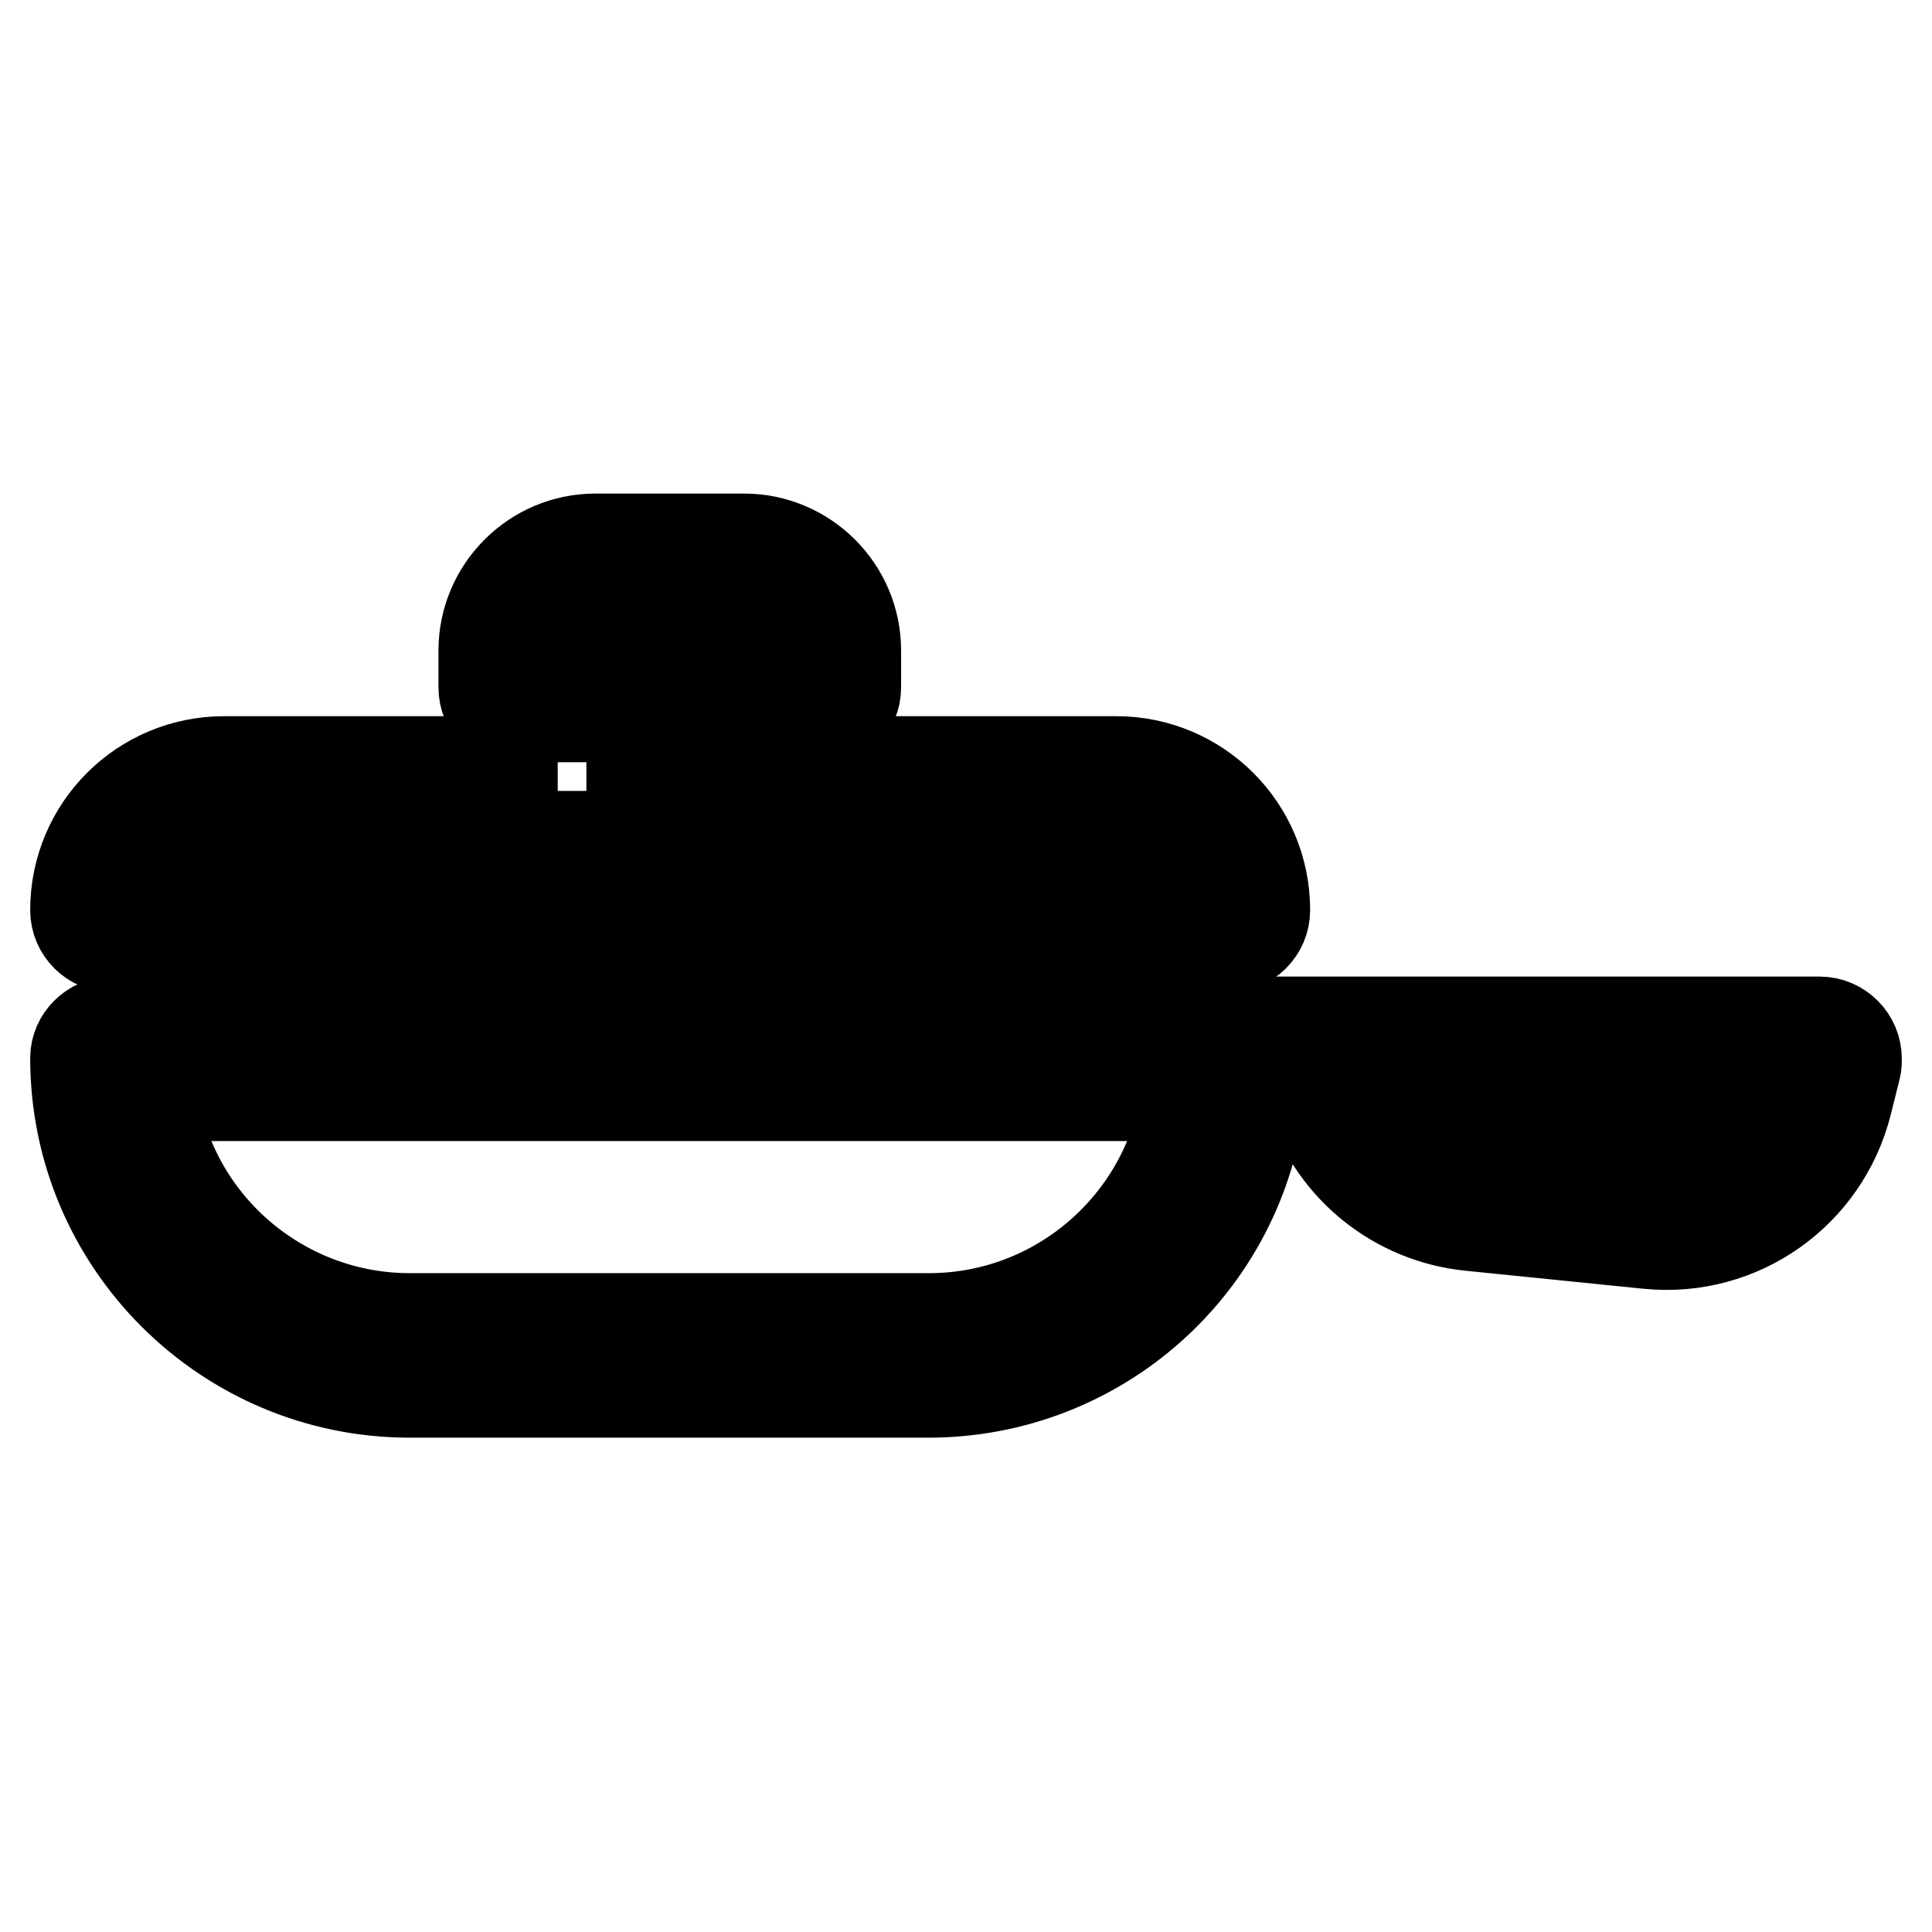
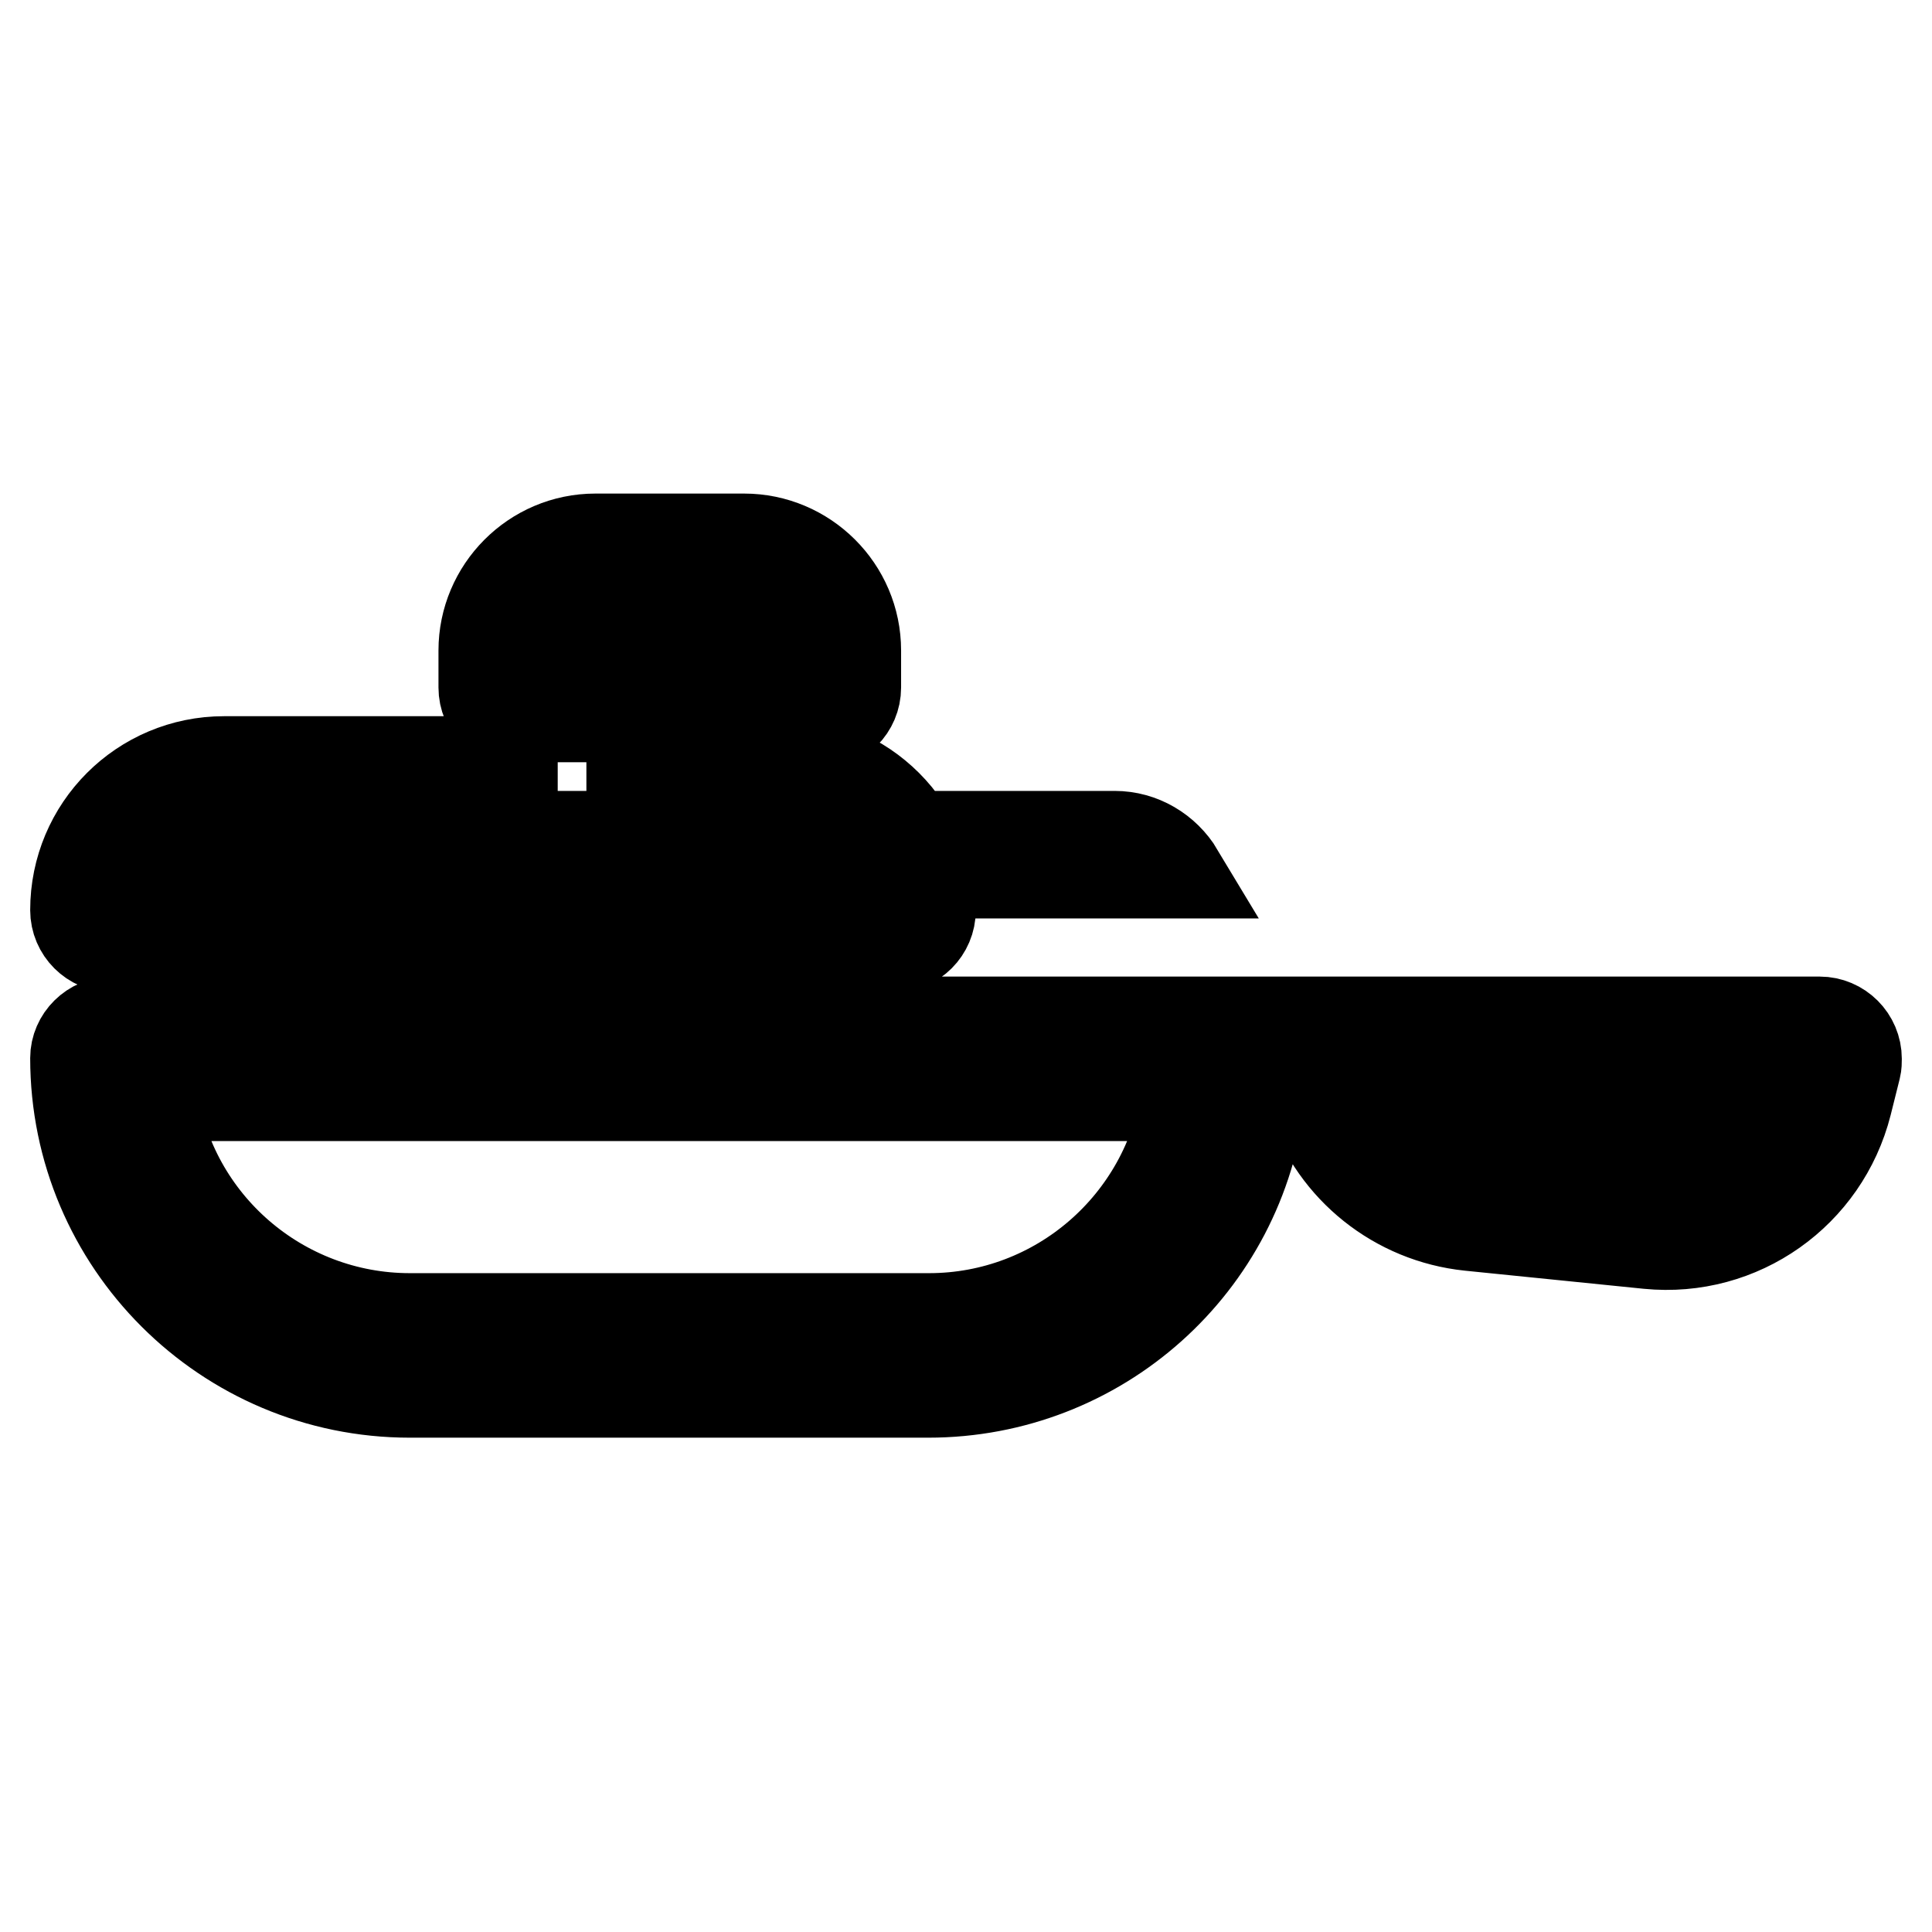
<svg xmlns="http://www.w3.org/2000/svg" version="1.1" x="0px" y="0px" viewBox="0 0 256 256" enable-background="new 0 0 256 256" xml:space="preserve">
  <g>
-     <path stroke-width="12" fill-opacity="0" stroke="#000000" d="M14.9,135.4h226.2c2.7,0,4.9,2.2,4.9,4.9c0,0.4,0,0.8-0.1,1.2l-1.2,4.8c-3,11.8-14.1,19.7-26.3,18.5 l-23.7-2.4c-9.6-1-17.8-7.5-20.9-16.7l-0.2-0.5h-6.6c-2.5,22.4-21.4,39.3-44,39.3H54.3c-24.4,0-44.3-19.8-44.3-44.3 C10,137.6,12.2,135.4,14.9,135.4L14.9,135.4z M157.2,145.2h-137c2.4,16.9,17,29.5,34.1,29.5h68.8 C140.2,174.7,154.7,162.1,157.2,145.2z M184.3,145.2c2.4,4.2,6.6,6.9,11.4,7.4l23.7,2.4c6.8,0.7,13.1-3.4,15.4-9.8H184.3z  M73.9,101V96H69c-2.7,0-4.9-2.2-4.9-4.9l0,0v-4.9c0-8.1,6.6-14.8,14.8-14.8l0,0h19.7c8.1,0,14.8,6.6,14.8,14.8v4.9 c0,2.7-2.2,4.9-4.9,4.9l0,0h-4.9v4.9h44.3c10.9,0,19.7,8.8,19.7,19.7c0,2.7-2.2,4.9-4.9,4.9H14.9c-2.7,0-4.9-2.2-4.9-4.9l0,0 c0-10.9,8.8-19.7,19.7-19.7l0,0H73.9z M147.7,110.8h-118c-3.5,0-6.8,1.9-8.5,4.9h135C154.4,112.7,151.2,110.8,147.7,110.8 L147.7,110.8z M93.6,101v-9.8c0-2.7,2.2-4.9,4.9-4.9l0,0h4.9c0-2.7-2.2-4.9-4.9-4.9l0,0H78.8c-2.7,0-4.9,2.2-4.9,4.9l0,0h4.9 c2.7,0,4.9,2.2,4.9,4.9l0,0v9.8H93.6z" />
+     <path stroke-width="12" fill-opacity="0" stroke="#000000" d="M14.9,135.4h226.2c2.7,0,4.9,2.2,4.9,4.9c0,0.4,0,0.8-0.1,1.2l-1.2,4.8c-3,11.8-14.1,19.7-26.3,18.5 l-23.7-2.4c-9.6-1-17.8-7.5-20.9-16.7l-0.2-0.5h-6.6c-2.5,22.4-21.4,39.3-44,39.3H54.3c-24.4,0-44.3-19.8-44.3-44.3 C10,137.6,12.2,135.4,14.9,135.4L14.9,135.4z M157.2,145.2h-137c2.4,16.9,17,29.5,34.1,29.5h68.8 C140.2,174.7,154.7,162.1,157.2,145.2z M184.3,145.2c2.4,4.2,6.6,6.9,11.4,7.4l23.7,2.4c6.8,0.7,13.1-3.4,15.4-9.8H184.3z  M73.9,101V96H69c-2.7,0-4.9-2.2-4.9-4.9l0,0v-4.9c0-8.1,6.6-14.8,14.8-14.8l0,0h19.7c8.1,0,14.8,6.6,14.8,14.8v4.9 c0,2.7-2.2,4.9-4.9,4.9l0,0h-4.9v4.9c10.9,0,19.7,8.8,19.7,19.7c0,2.7-2.2,4.9-4.9,4.9H14.9c-2.7,0-4.9-2.2-4.9-4.9l0,0 c0-10.9,8.8-19.7,19.7-19.7l0,0H73.9z M147.7,110.8h-118c-3.5,0-6.8,1.9-8.5,4.9h135C154.4,112.7,151.2,110.8,147.7,110.8 L147.7,110.8z M93.6,101v-9.8c0-2.7,2.2-4.9,4.9-4.9l0,0h4.9c0-2.7-2.2-4.9-4.9-4.9l0,0H78.8c-2.7,0-4.9,2.2-4.9,4.9l0,0h4.9 c2.7,0,4.9,2.2,4.9,4.9l0,0v9.8H93.6z" />
  </g>
</svg>